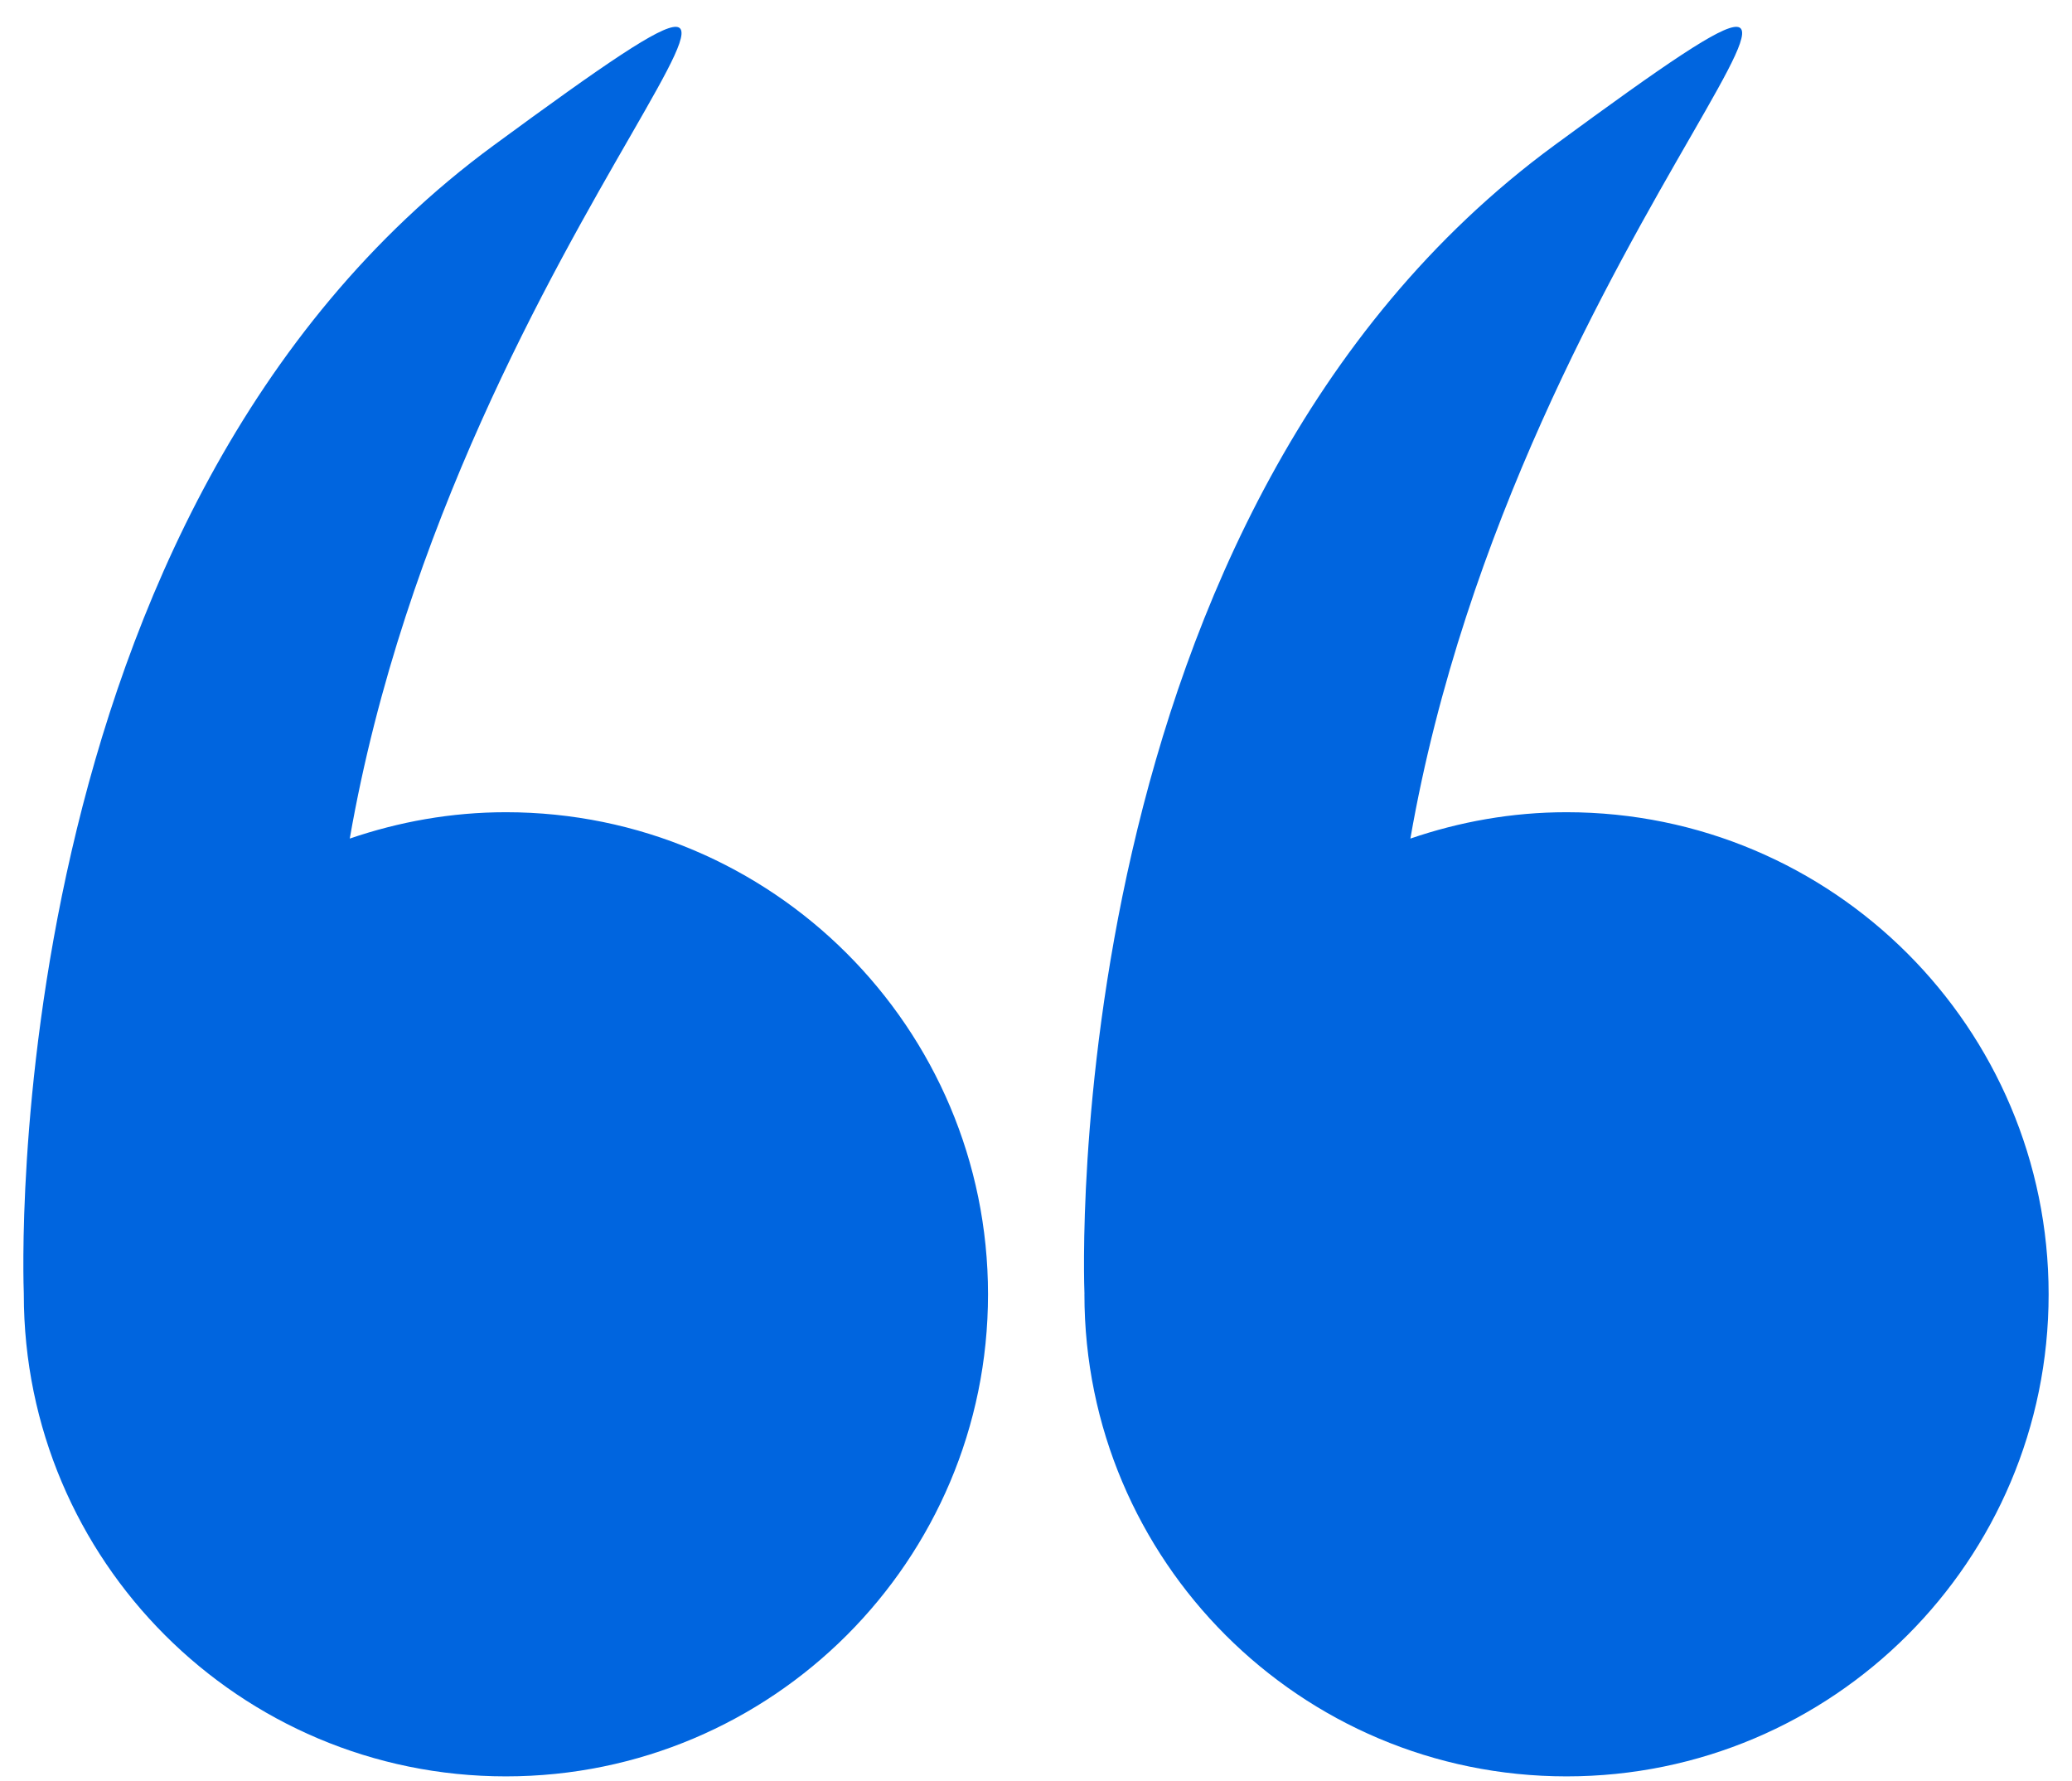
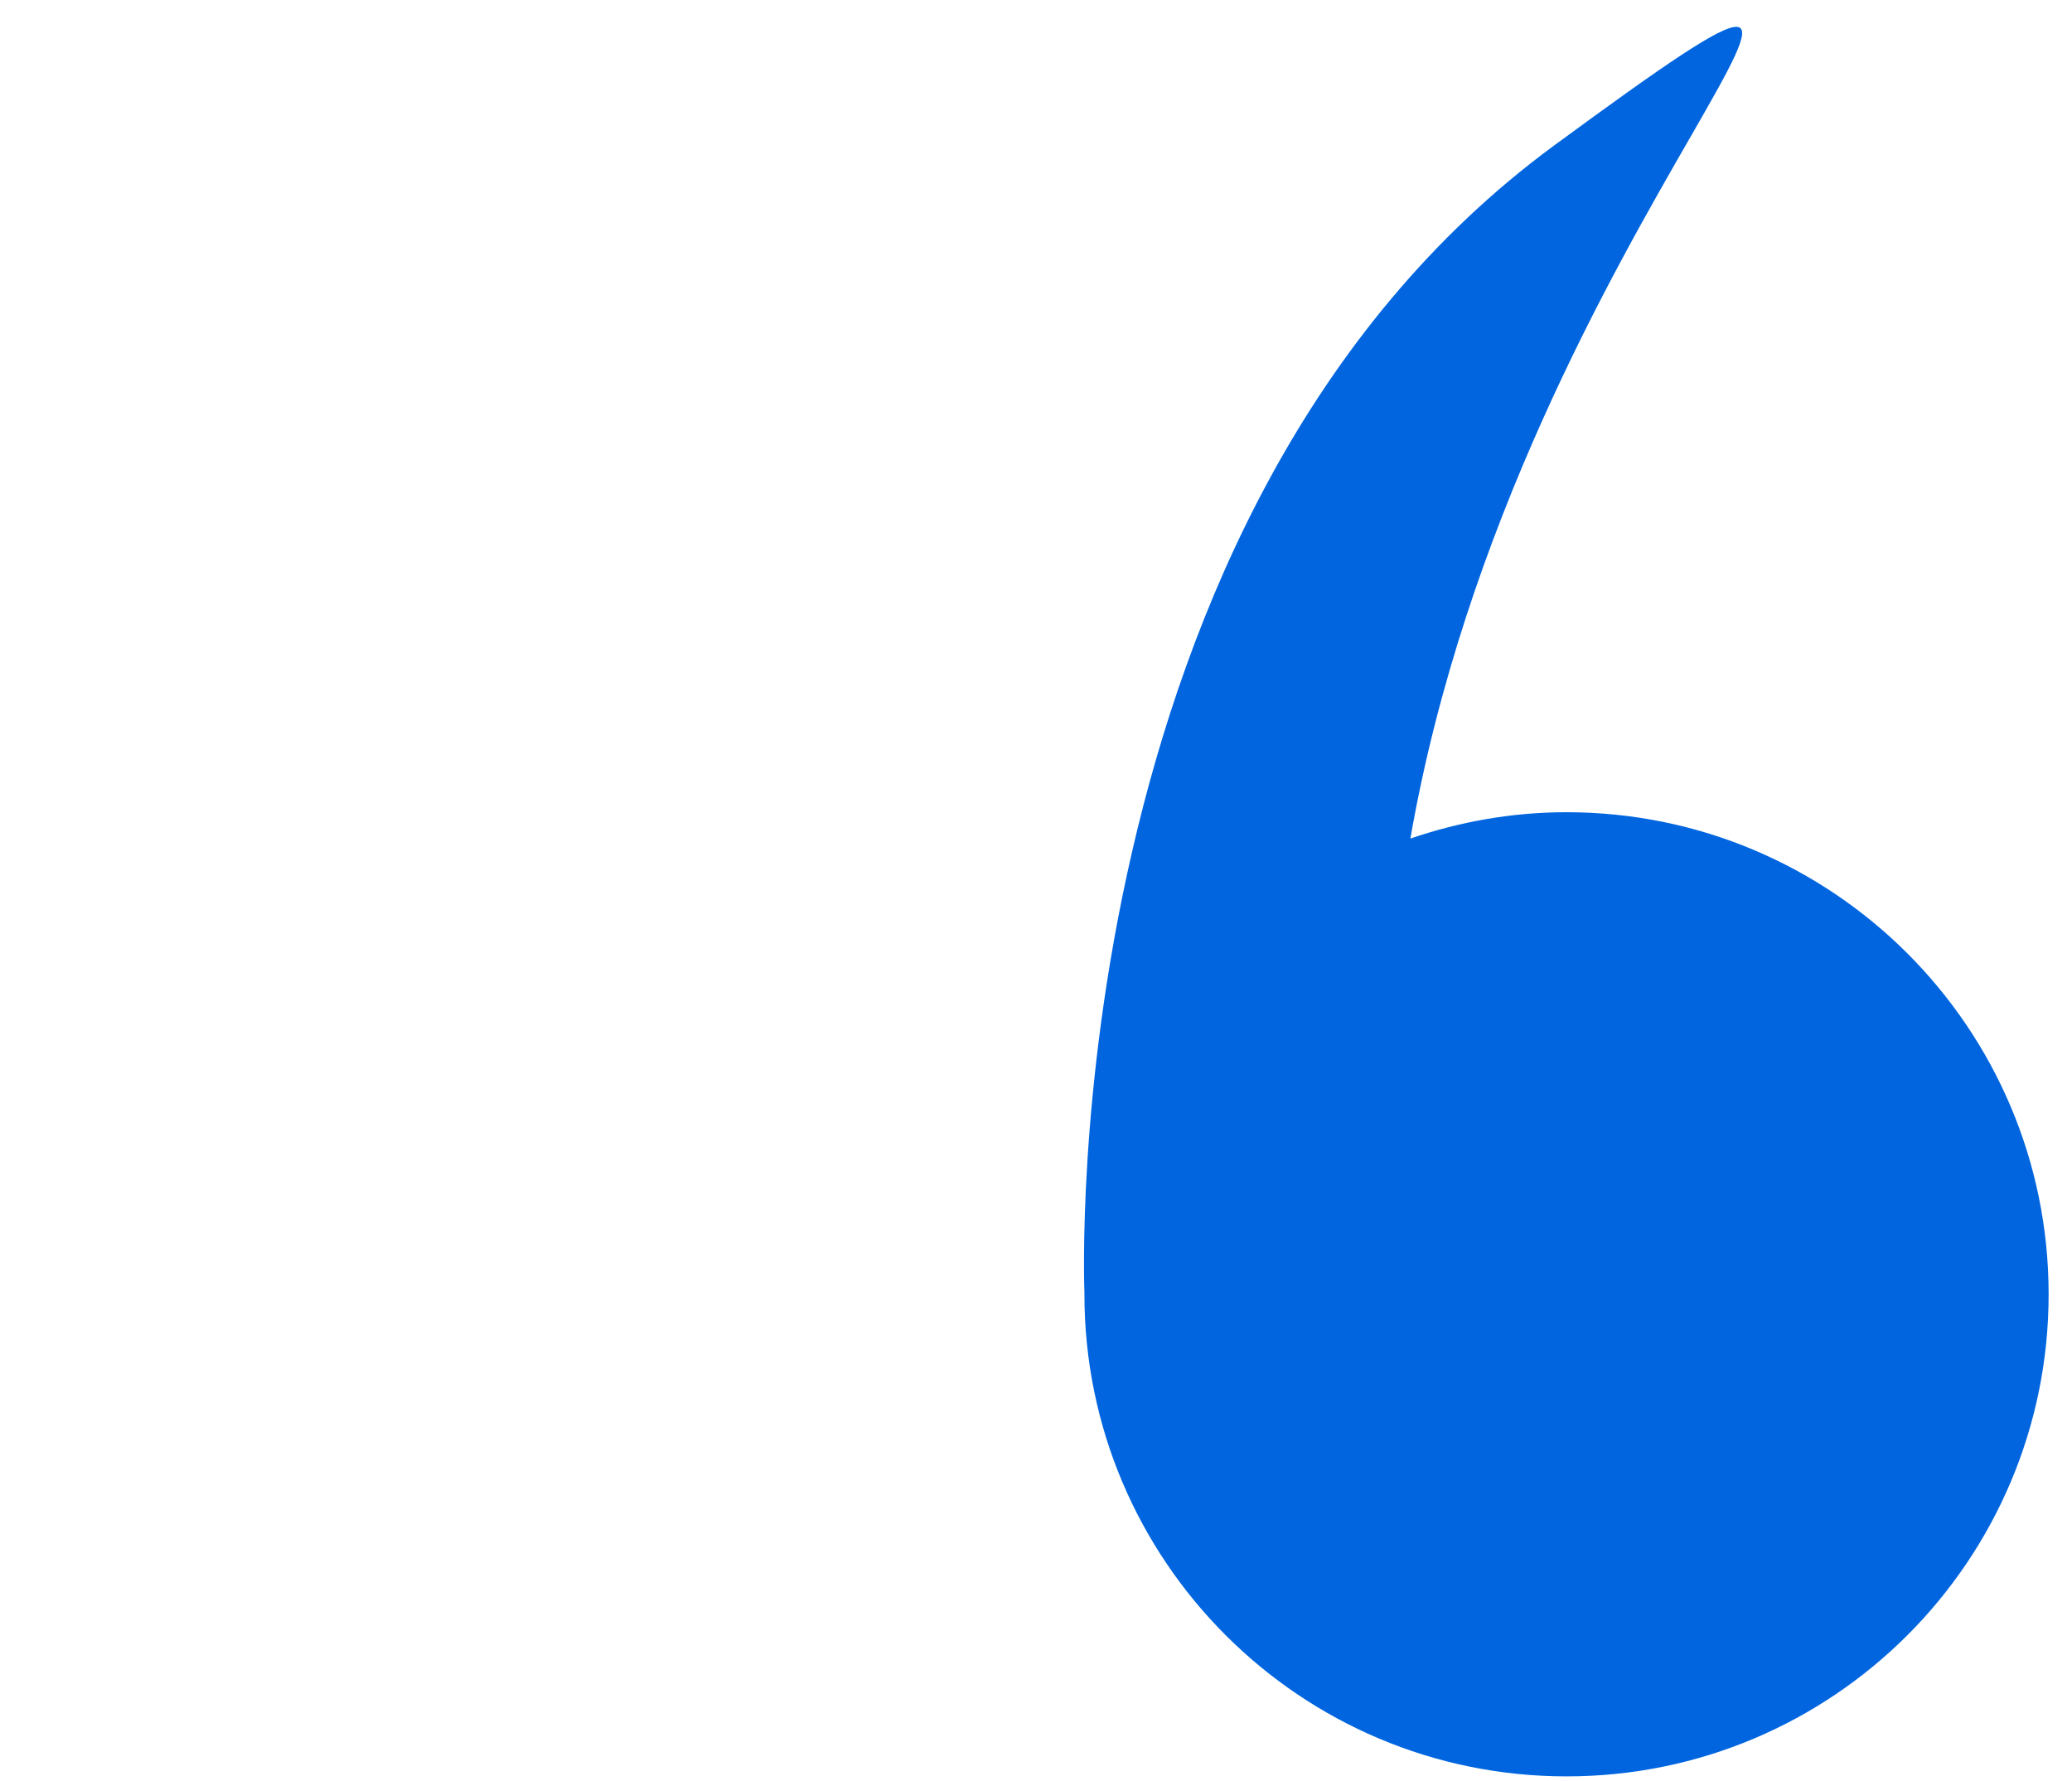
<svg xmlns="http://www.w3.org/2000/svg" width="57" height="49" viewBox="0 0 57 49" fill="none">
-   <path d="M0.655 35.608C0.655 42.932 6.592 48.87 13.917 48.87C21.242 48.87 27.18 42.932 27.18 35.608C27.18 28.283 21.242 22.345 13.917 22.345C12.412 22.345 10.971 22.608 9.622 23.07C12.607 5.952 25.955 -5.086 13.581 3.999C-0.14 14.073 0.64 35.202 0.655 35.589C0.655 35.596 0.655 35.601 0.655 35.608Z" fill="#0065DF" />
  <path d="M29.832 35.608C29.832 42.932 35.77 48.87 43.095 48.87C50.419 48.87 56.357 42.932 56.357 35.608C56.357 28.283 50.419 22.345 43.094 22.345C41.589 22.345 40.148 22.608 38.799 23.07C41.784 5.952 55.132 -5.086 42.758 3.999C29.037 14.073 29.817 35.202 29.833 35.589C29.833 35.596 29.832 35.601 29.832 35.608Z" fill="#0065DF" />
</svg>